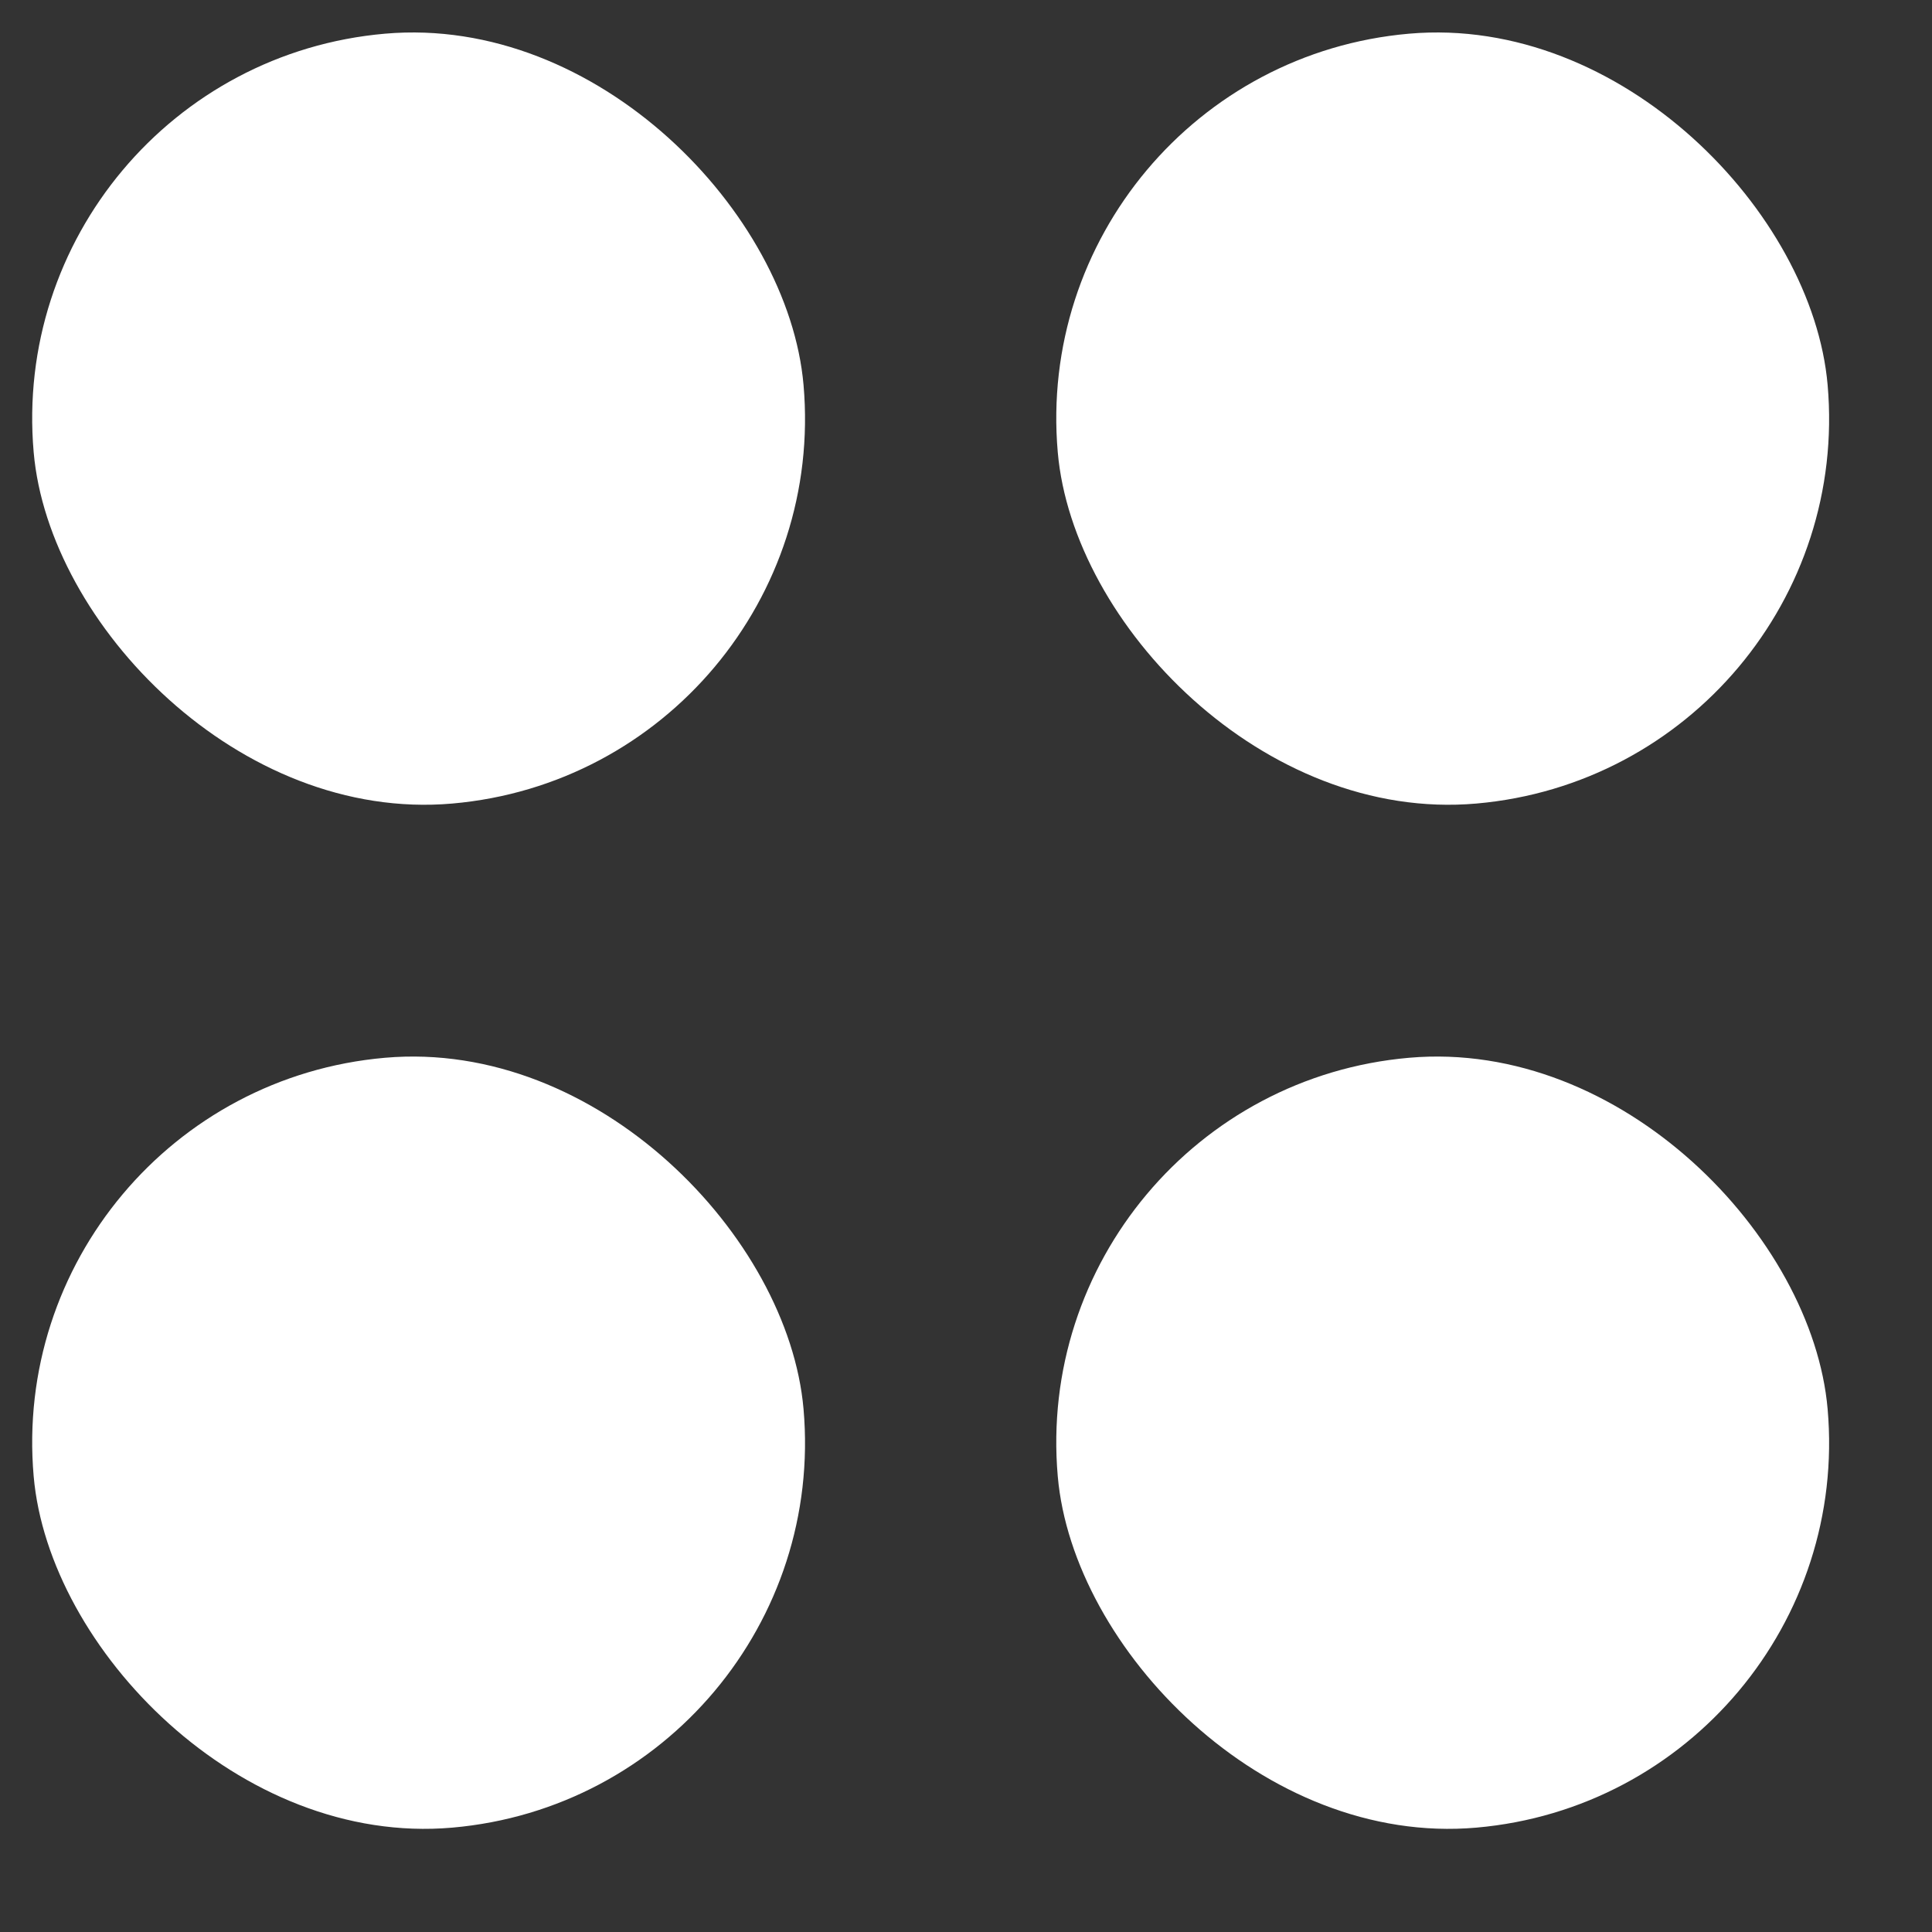
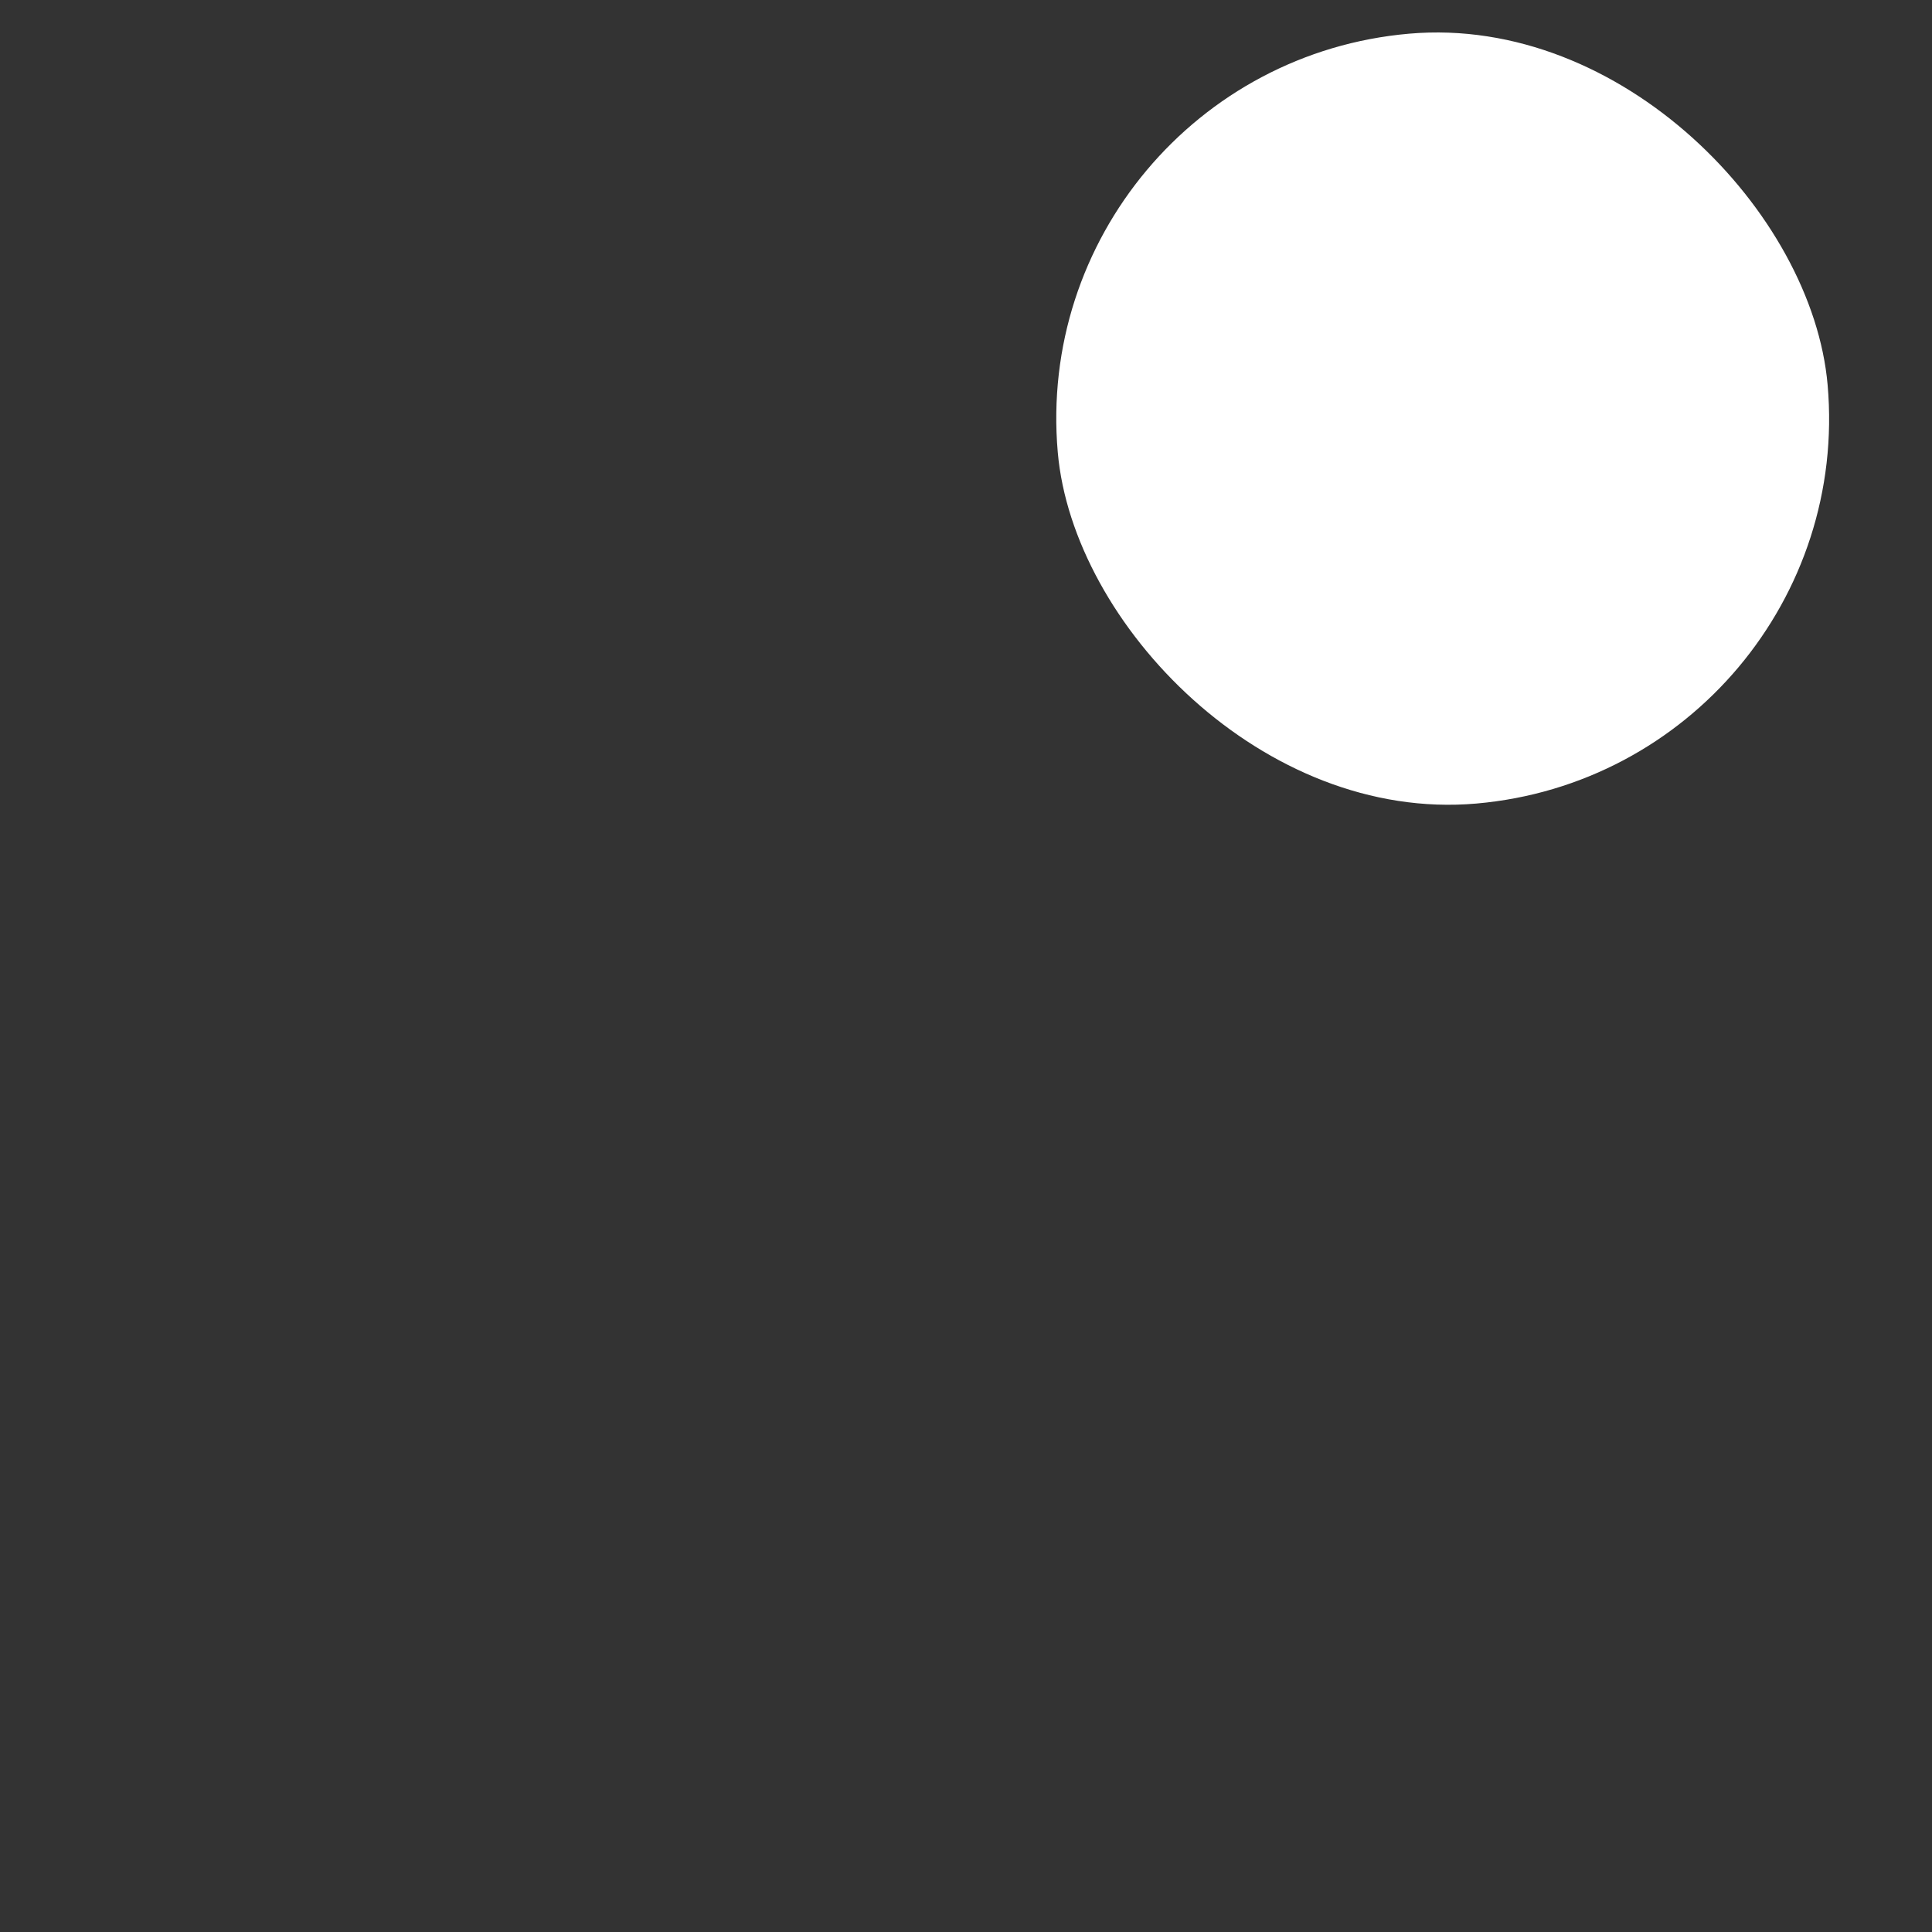
<svg xmlns="http://www.w3.org/2000/svg" width="15" height="15" viewBox="0 0 15 15" fill="none">
  <rect x="0" y="0" width="15" height="15" fill="#333333" stroke="none" />
-   <rect y="0.523" width="6" height="6" rx="3" transform="rotate(-5 0 0.523)" fill="white" />
  <rect x="7.951" y="0.523" width="6" height="6" rx="3" transform="rotate(-5 7.951 0.523)" fill="white" />
-   <rect x="7.951" y="8.474" width="6" height="6" rx="3" transform="rotate(-5 7.951 8.474)" fill="white" />
-   <rect y="8.474" width="6" height="6" rx="3" transform="rotate(-5 0 8.474)" fill="white" />
</svg>